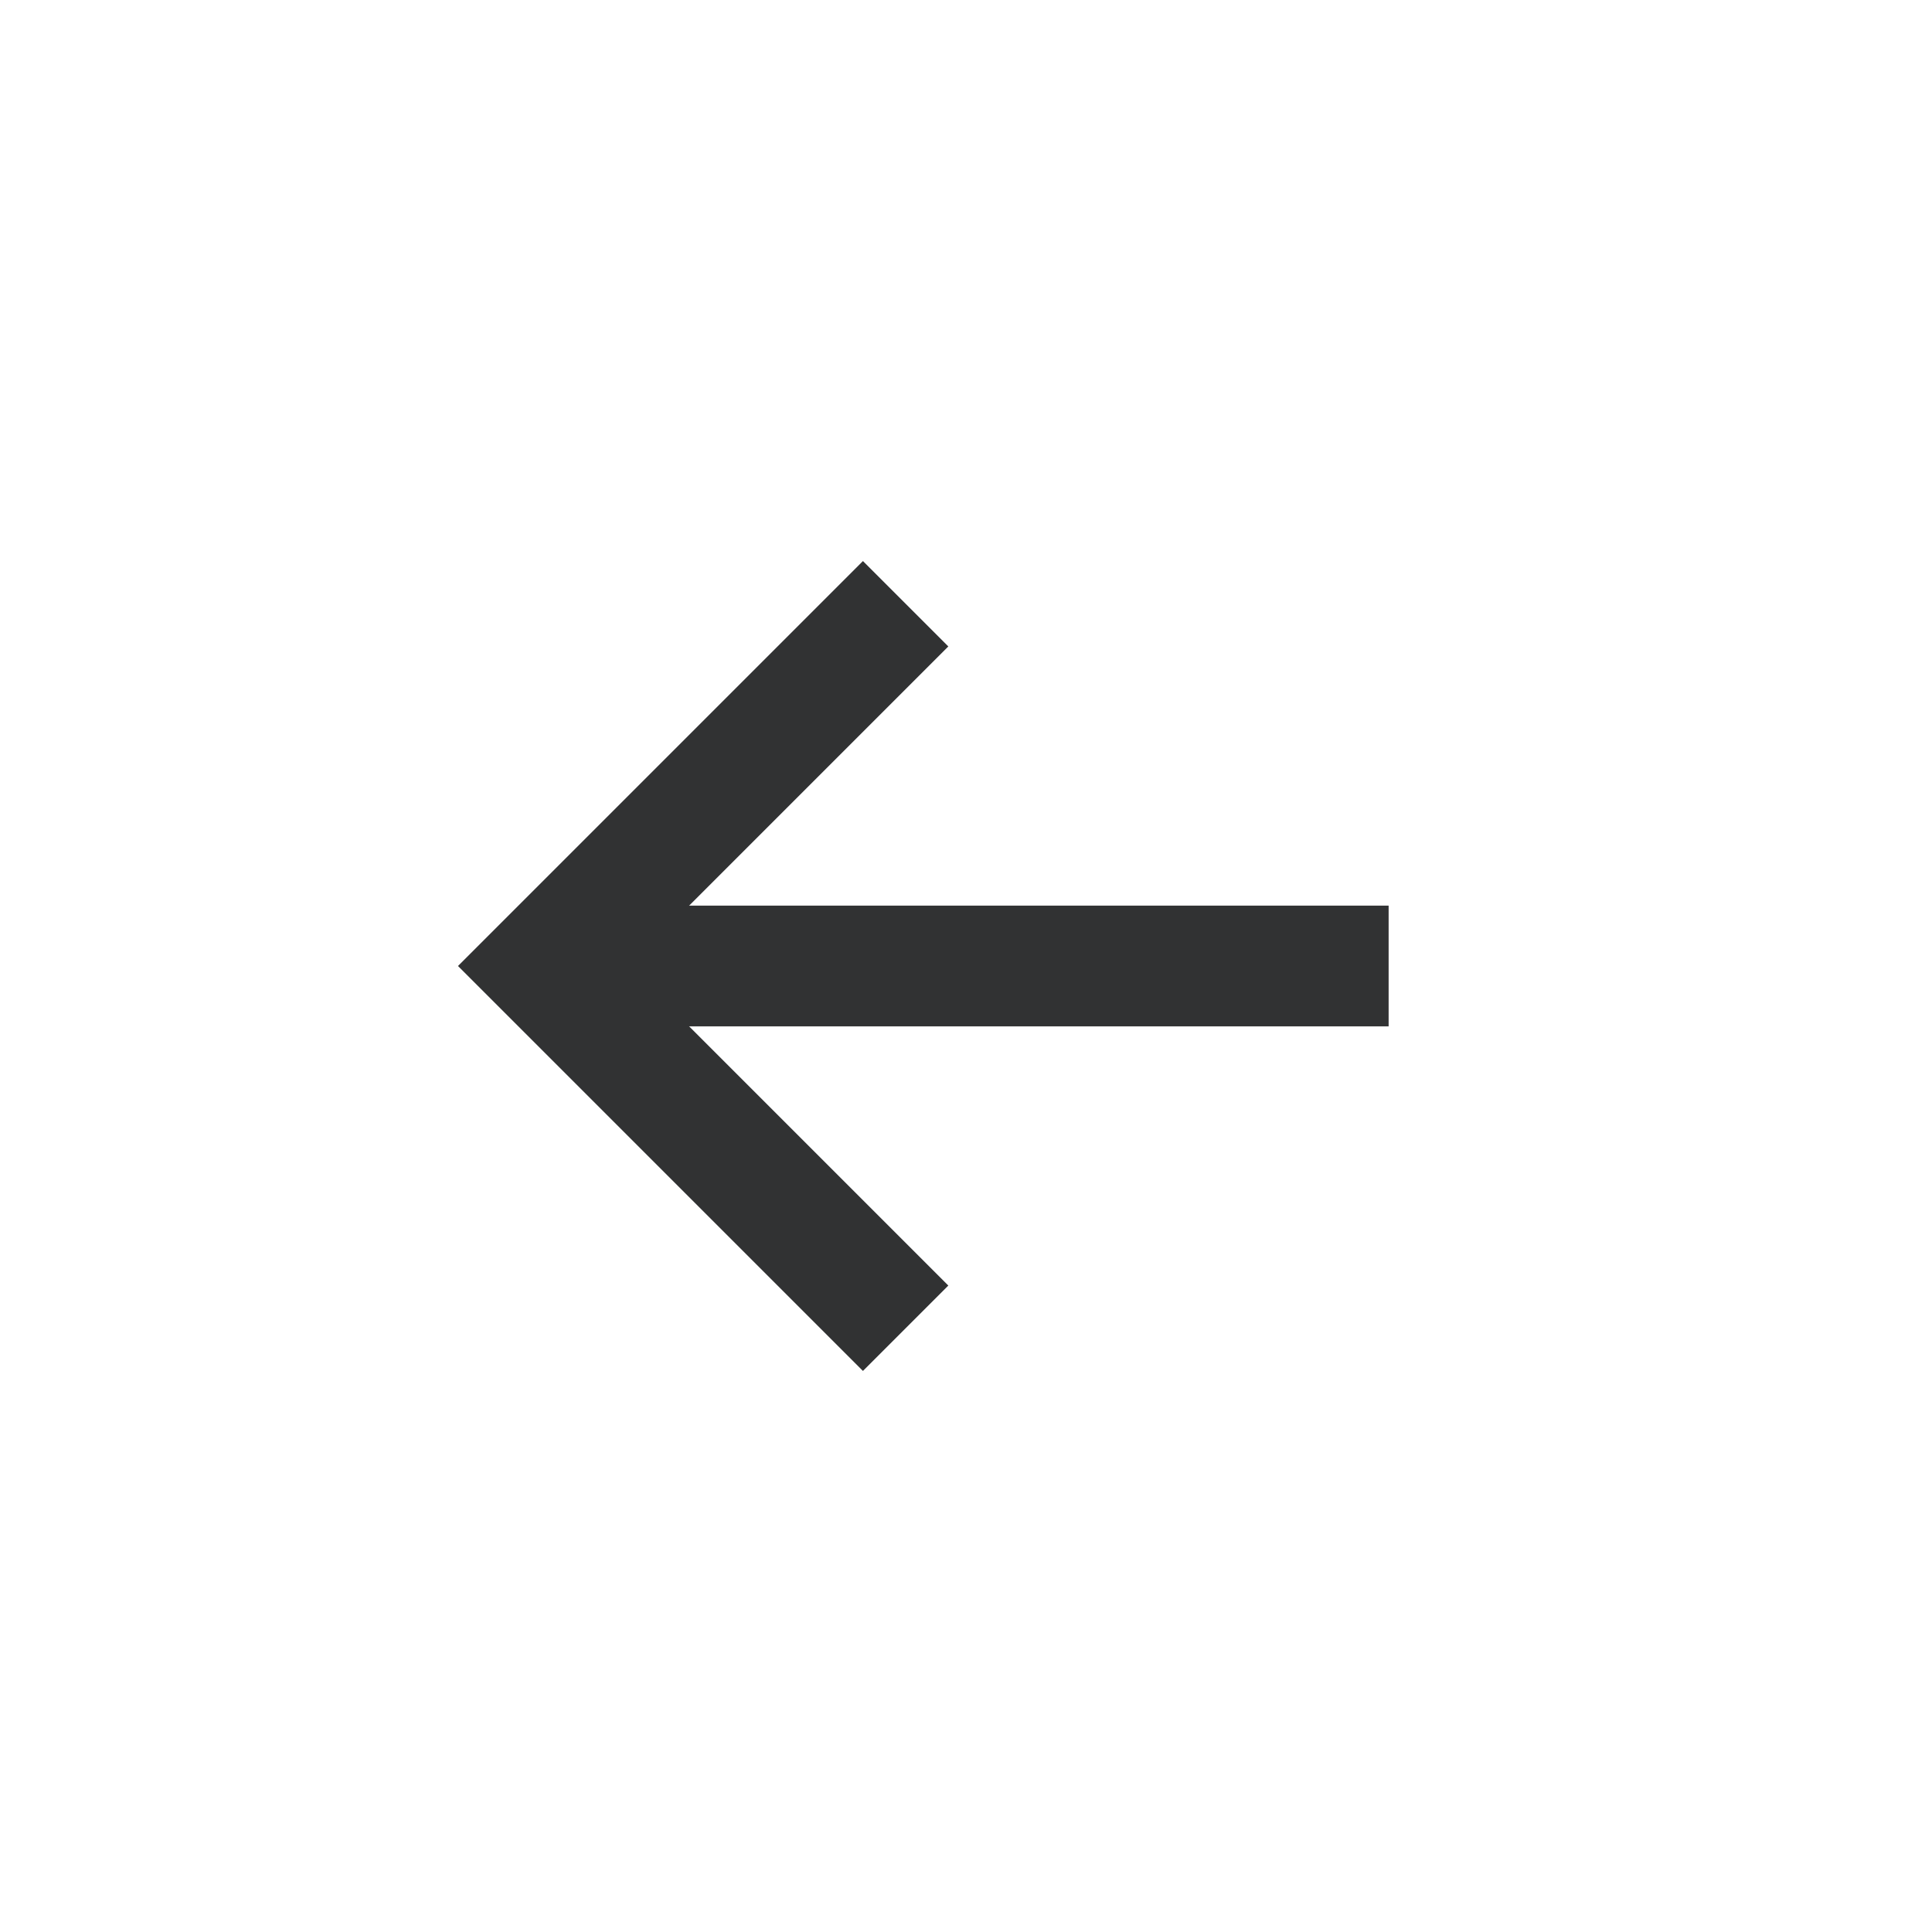
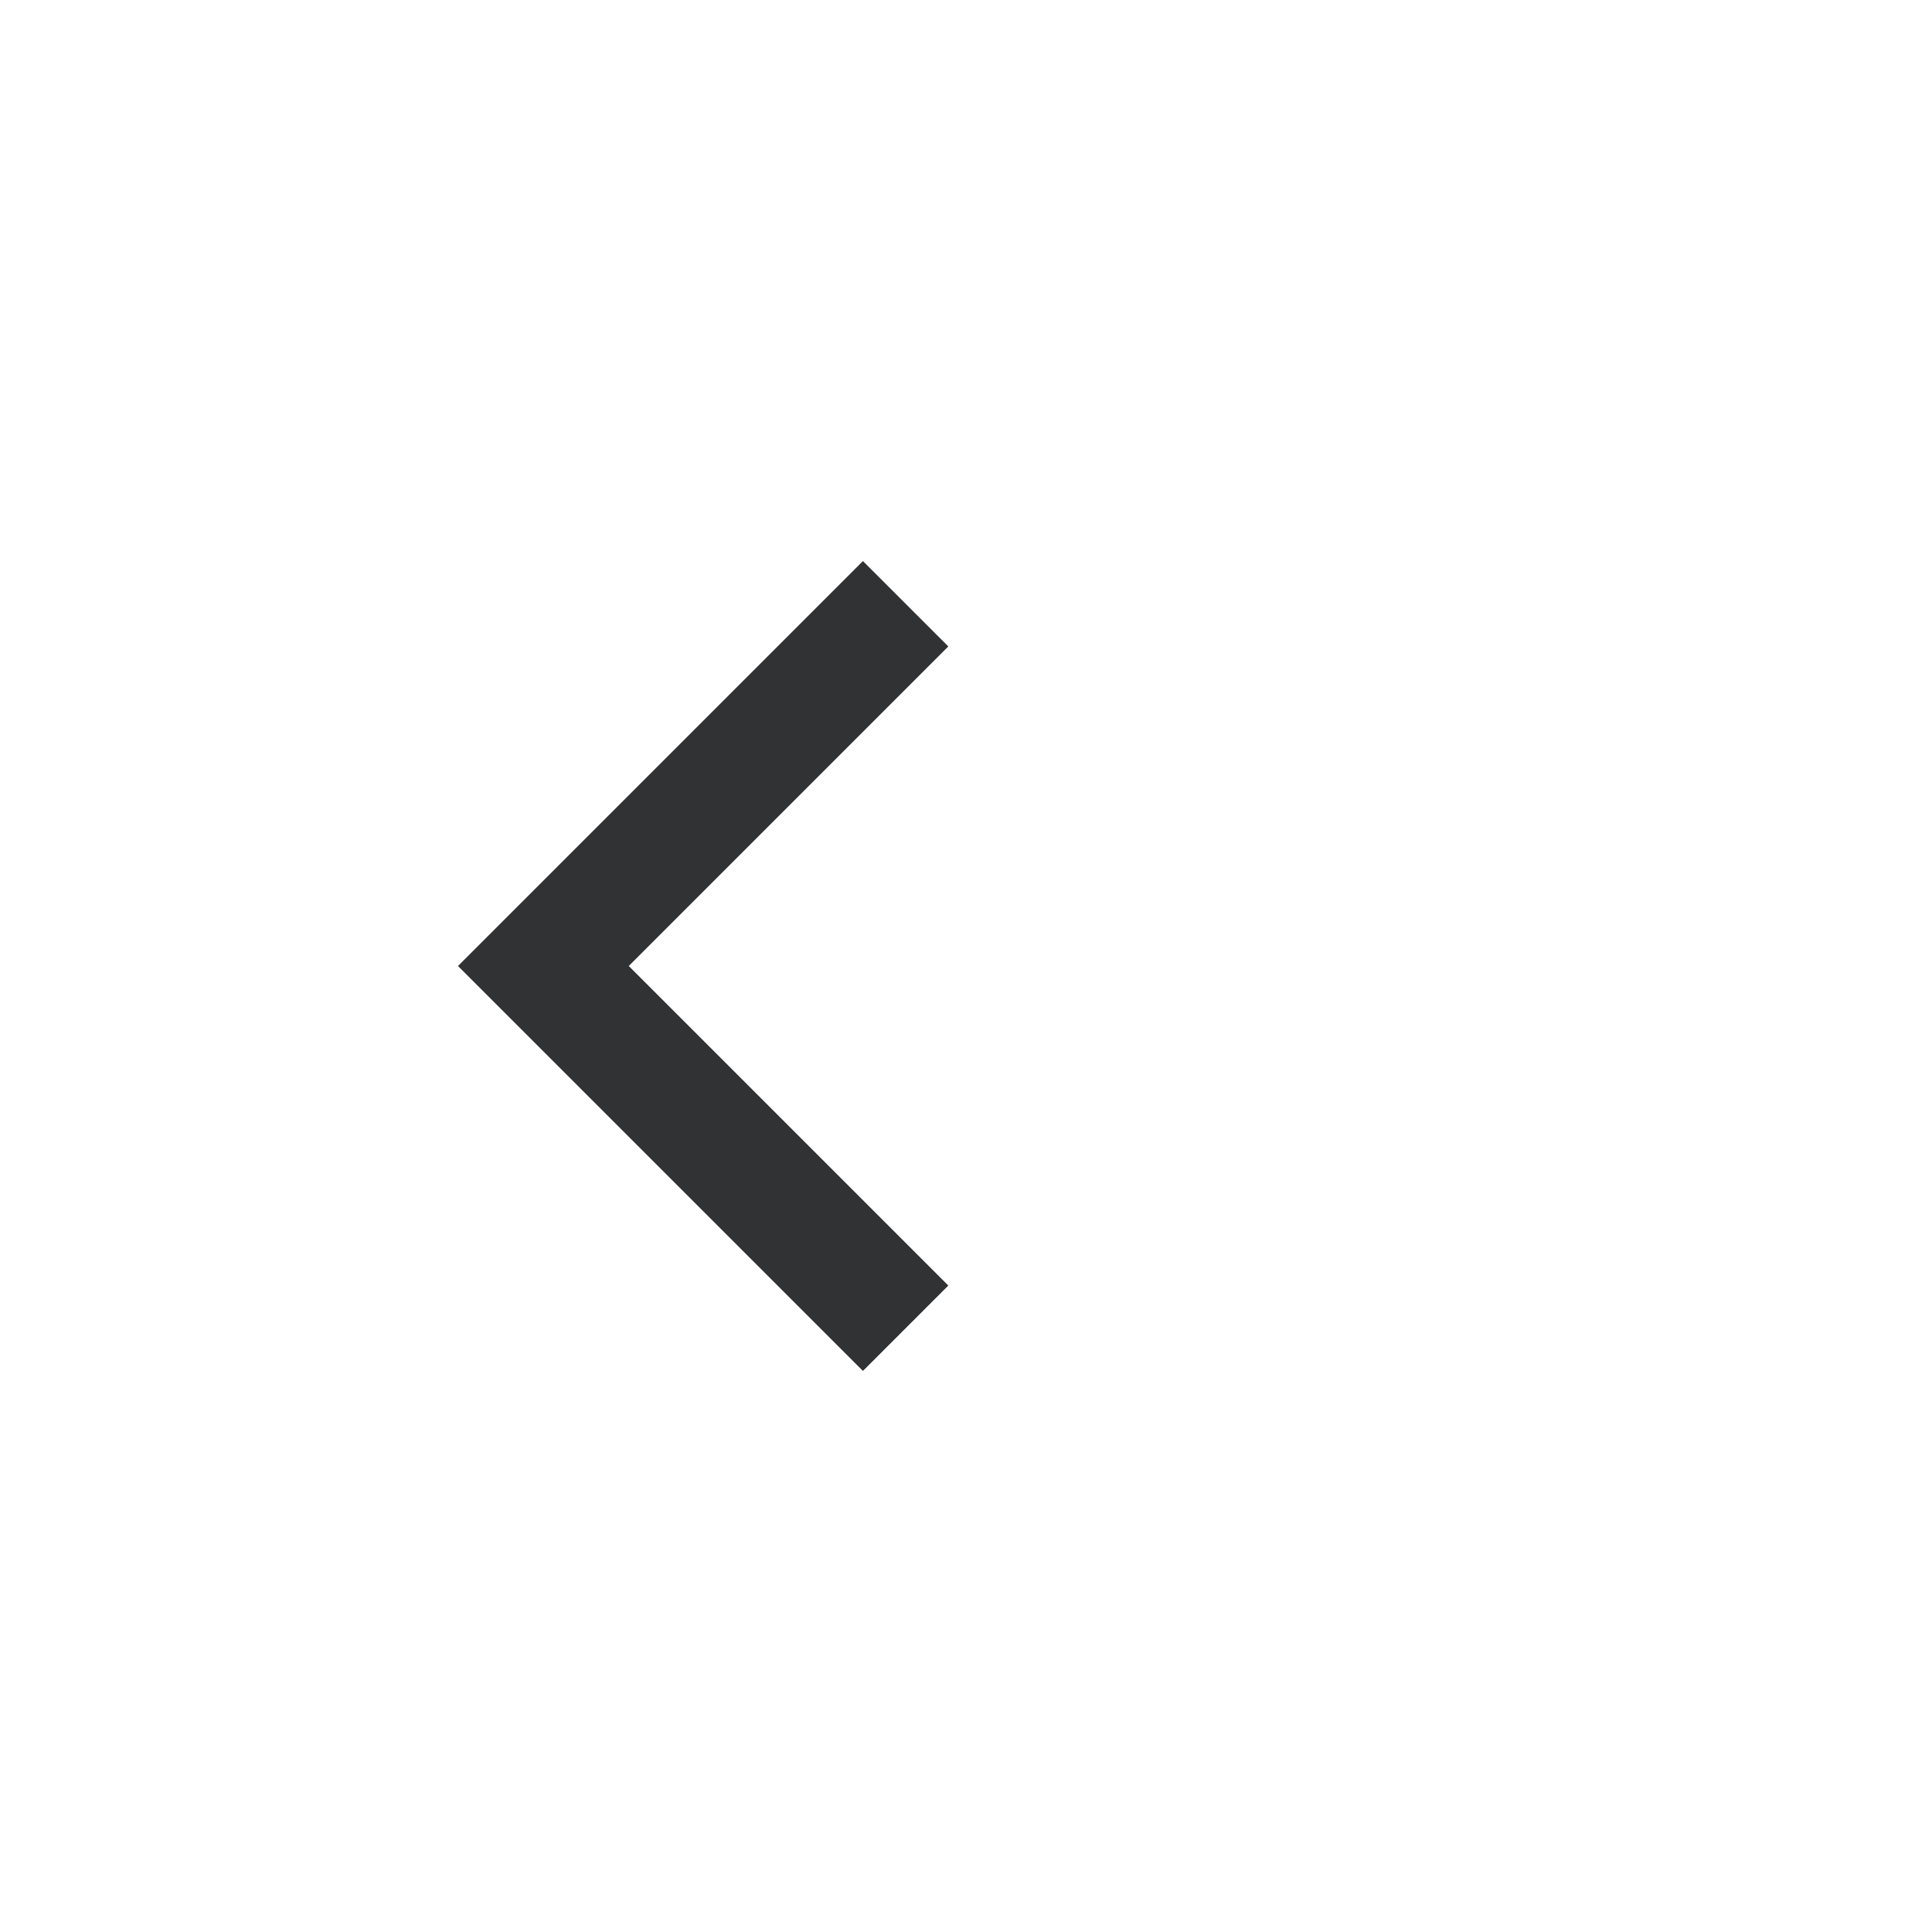
<svg xmlns="http://www.w3.org/2000/svg" width="32" height="32" viewBox="0 0 32 32" fill="none">
  <path d="M15 22L9 16L15 10" stroke="#313233" stroke-width="2" />
-   <path d="M23 16H9" stroke="#313233" stroke-width="2" />
</svg>